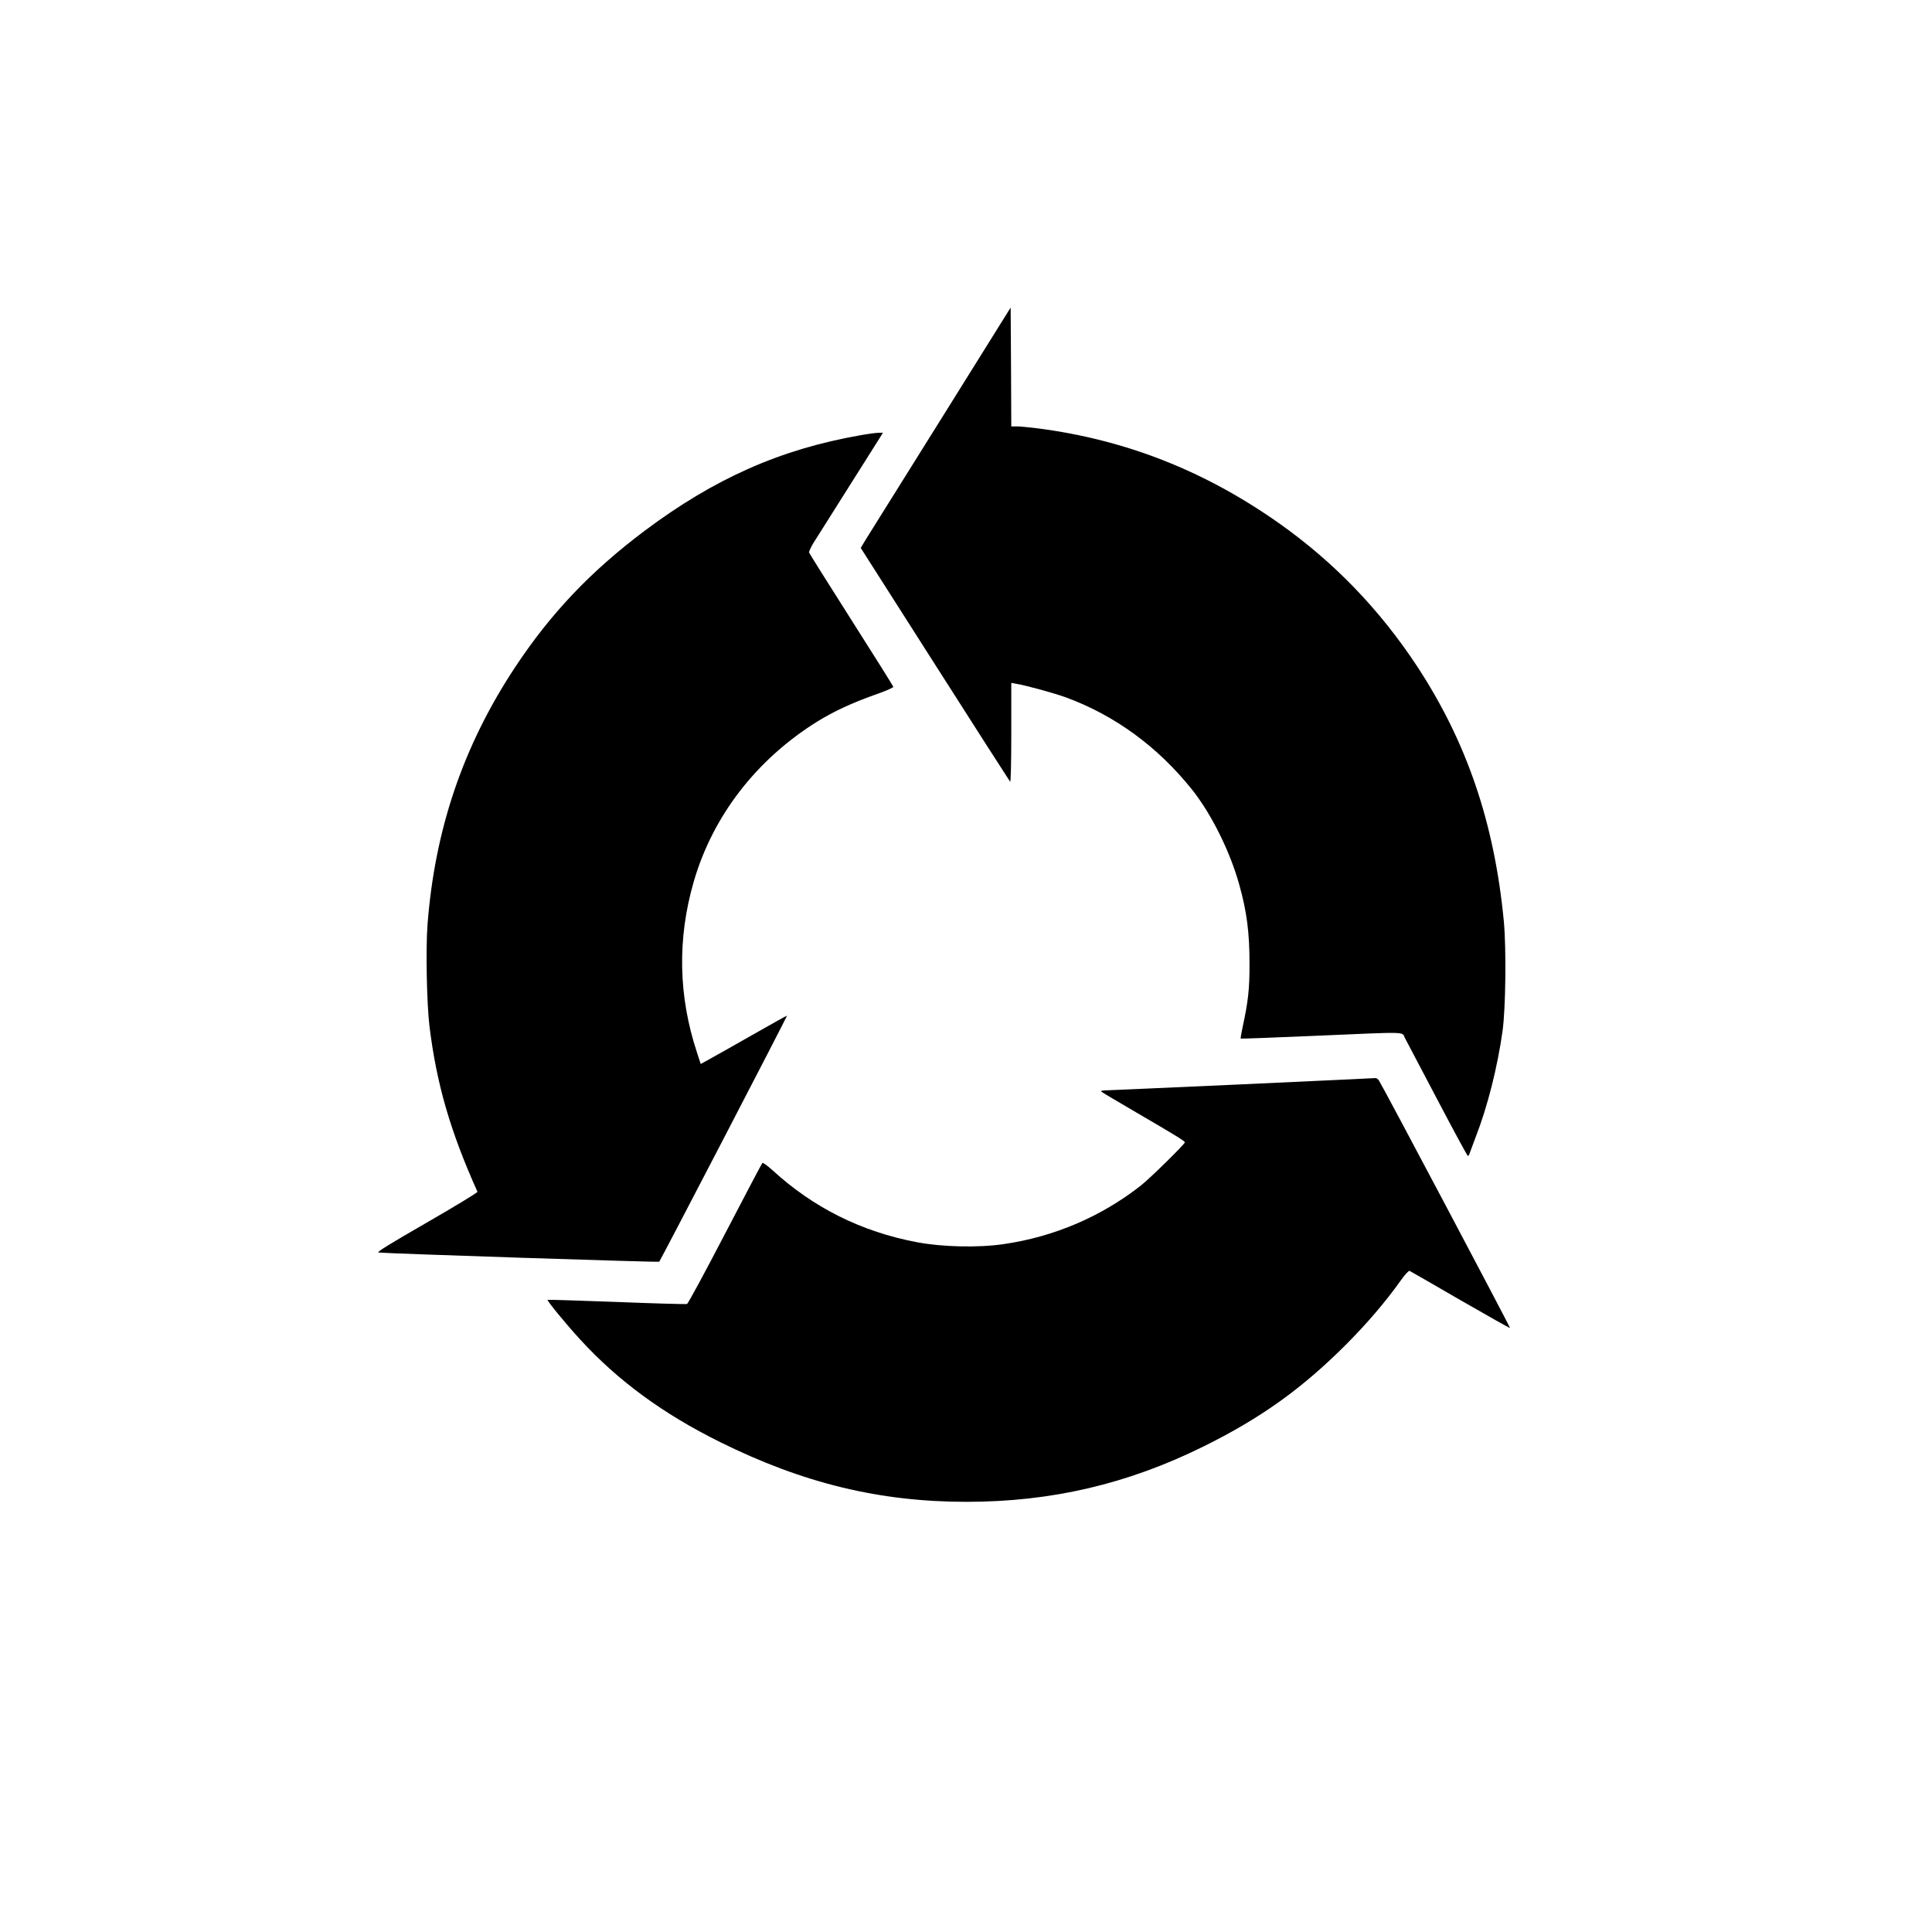
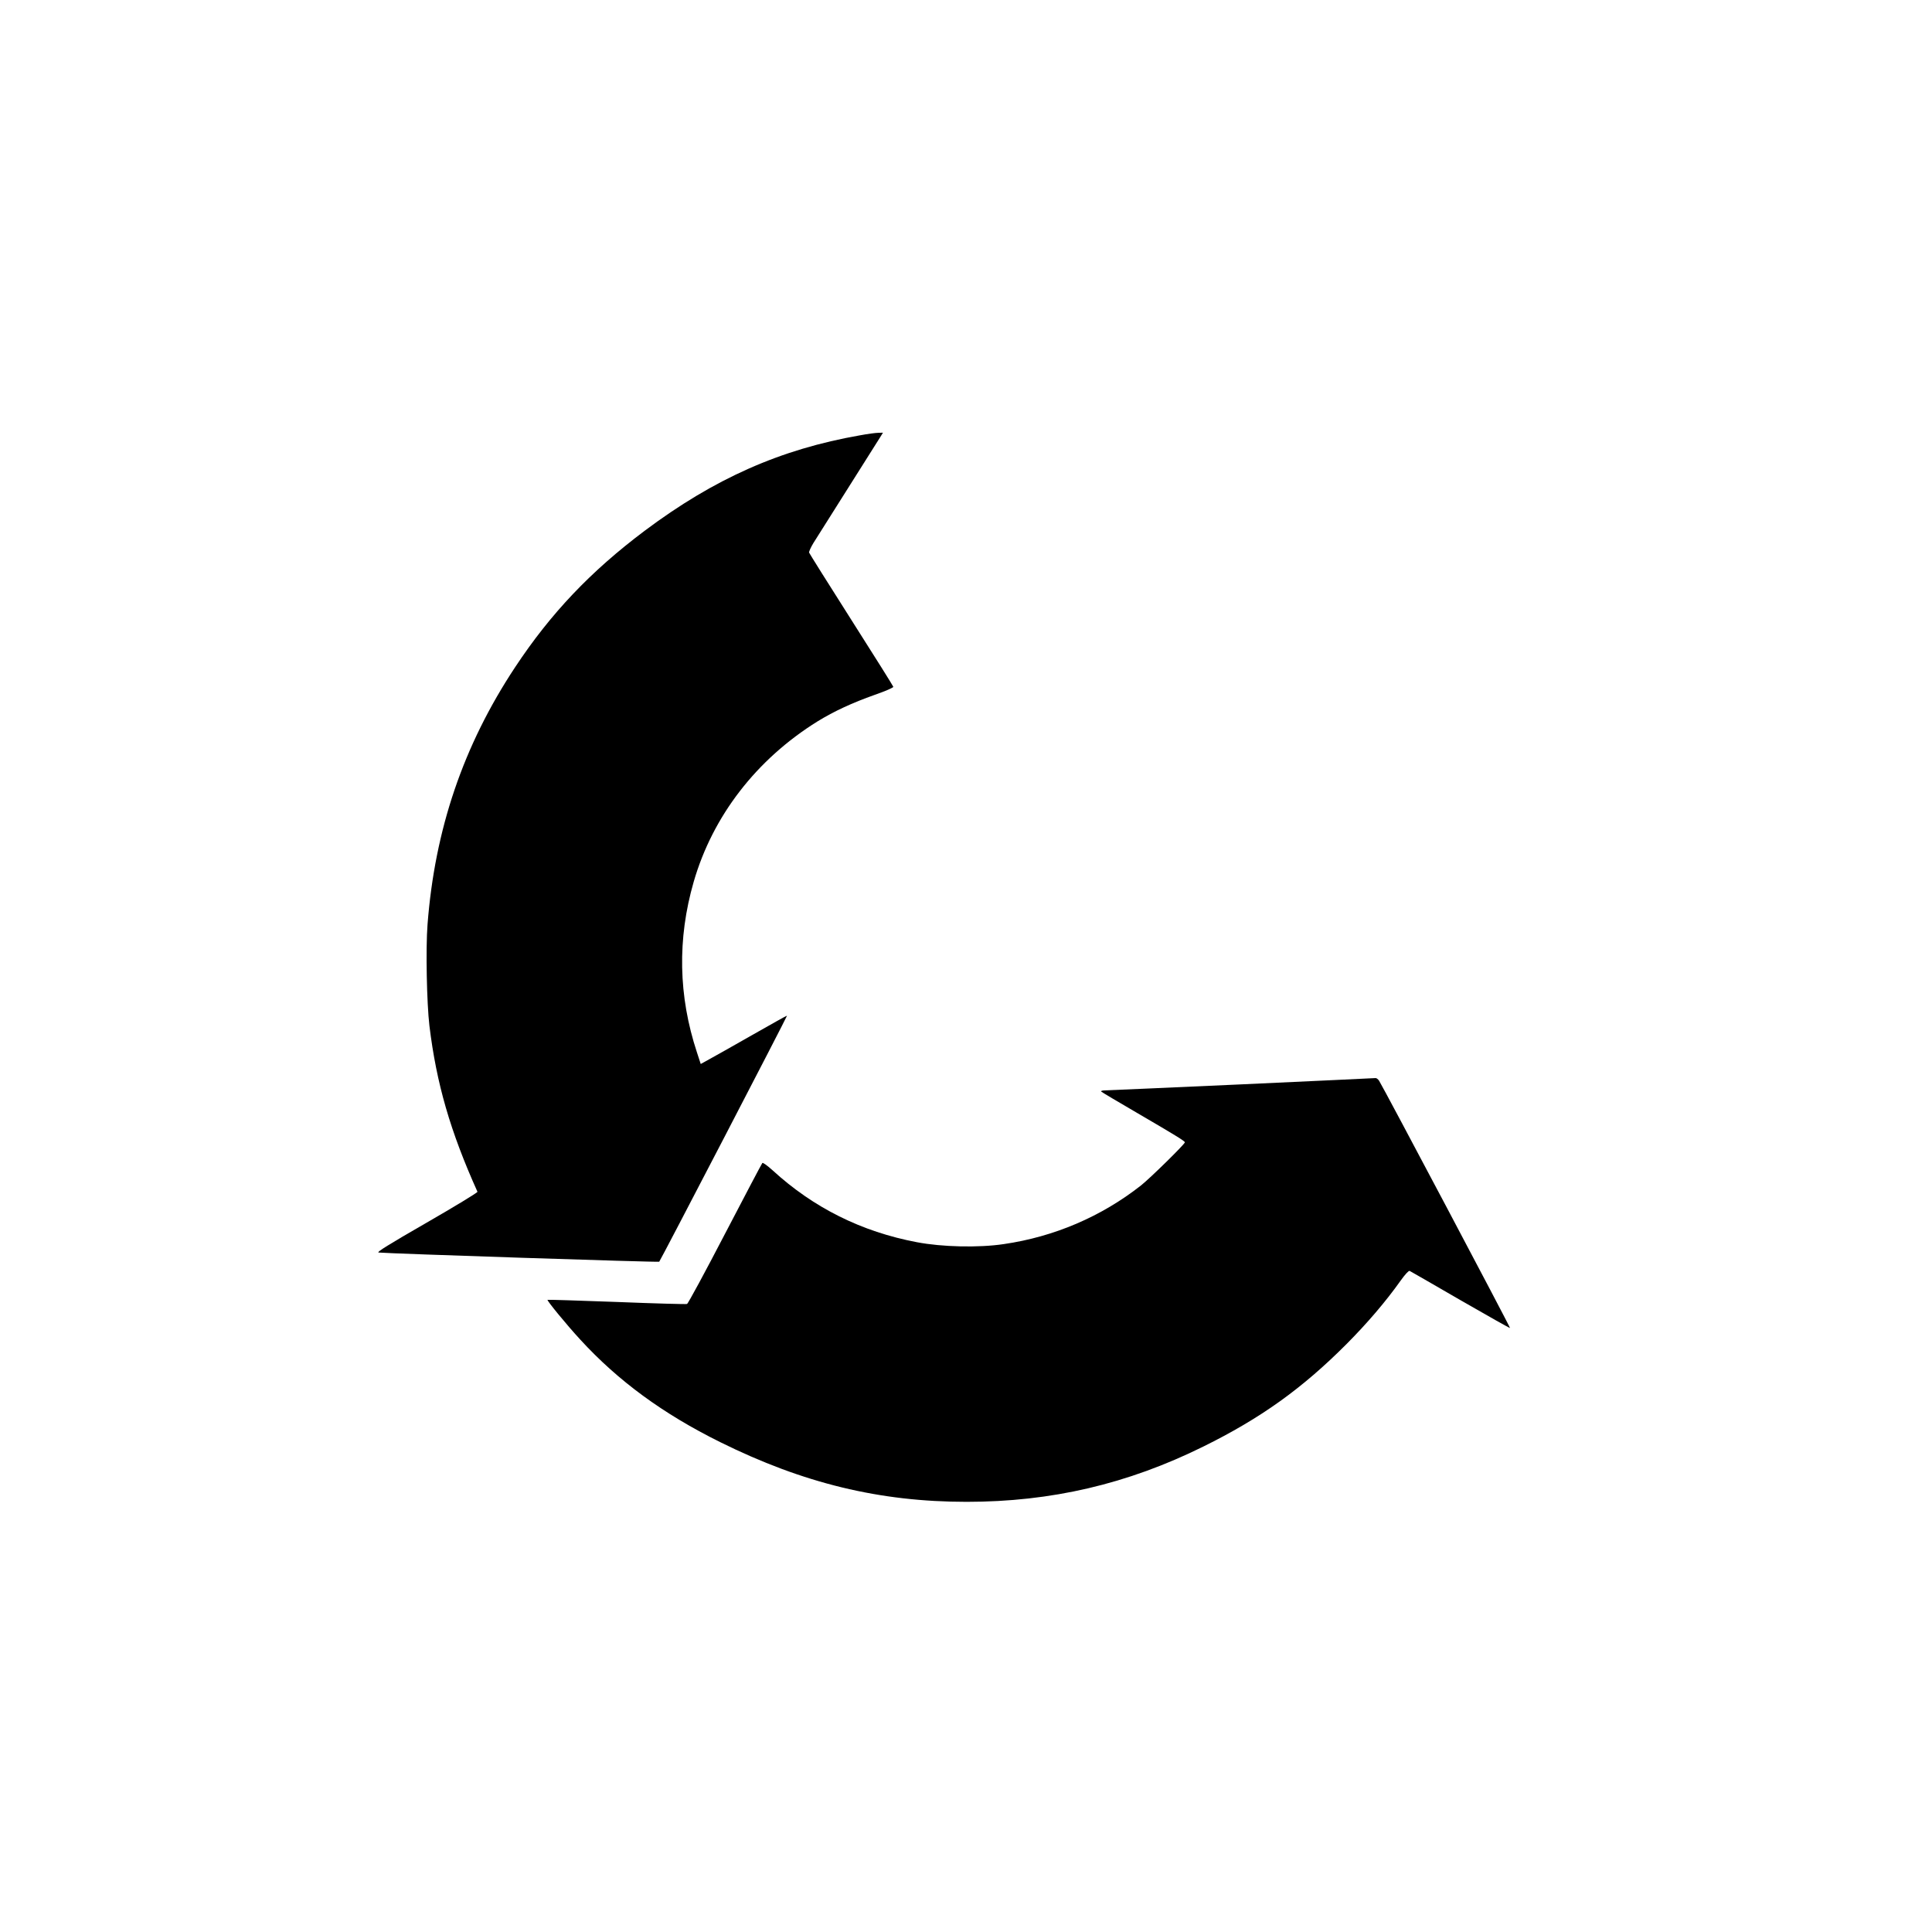
<svg xmlns="http://www.w3.org/2000/svg" version="1.0" width="1536pt" height="1536pt" viewBox="0 0 1536 1536" preserveAspectRatio="xMidYMid meet">
  <g transform="translate(0,1536) scale(0.1,-0.1)" fill="#000000" stroke="none">
-     <path d="M7486 12035 c-302 -484 -571 -914 -597 -955 l-46 -76 589 -924 c324 -509 594 -929 599 -935 5 -5 9 146 9 388 l0 398 38 -7 c88 -15 307 -76 398 -109 390 -144 728 -392 999 -730 154 -192 305 -495 378 -760 60 -214 81 -381 81 -625 1 -200 -11 -304 -54 -502 -11 -50 -18 -93 -16 -95 2 -2 268 8 592 22 769 33 685 35 716 -22 14 -27 130 -247 258 -490 128 -244 236 -443 240 -443 4 0 10 8 13 18 3 9 26 71 51 137 93 239 172 553 212 840 25 183 30 653 10 870 -75 782 -294 1426 -691 2030 -295 447 -656 823 -1089 1130 -593 420 -1224 669 -1929 760 -65 8 -138 15 -162 15 l-45 0 -2 473 -3 472 -549 -880z" />
    <path d="M6837 11899 c-634 -111 -1158 -344 -1712 -759 -430 -323 -747 -657 -1030 -1085 -412 -623 -638 -1289 -696 -2045 -15 -194 -6 -627 15 -805 56 -460 166 -840 382 -1320 2 -6 -179 -116 -403 -245 -306 -176 -402 -236 -383 -238 67 -8 2226 -79 2231 -73 9 8 1020 1954 1016 1956 -1 2 -126 -68 -277 -154 -151 -86 -305 -173 -342 -193 l-67 -37 -30 92 c-148 448 -157 902 -26 1356 151 523 499 974 985 1276 130 80 277 148 455 211 83 29 149 57 147 64 -1 6 -151 245 -333 531 -182 286 -333 527 -336 535 -3 8 13 42 34 77 64 101 504 799 530 840 l23 37 -37 -1 c-21 0 -87 -9 -146 -20z" />
    <path d="M9870 6739 c-580 -26 -1071 -48 -1089 -48 -21 -1 -31 -5 -25 -10 5 -5 131 -80 279 -166 317 -185 385 -227 385 -237 0 -14 -276 -285 -348 -342 -315 -248 -691 -409 -1092 -467 -201 -30 -491 -23 -690 15 -440 83 -823 274 -1148 572 -41 37 -77 63 -81 58 -5 -5 -138 -258 -297 -563 -158 -304 -294 -556 -302 -558 -7 -3 -259 4 -559 16 -301 11 -548 19 -550 17 -6 -6 153 -200 261 -317 301 -328 657 -589 1111 -814 662 -328 1269 -475 1960 -475 673 0 1278 141 1881 439 456 225 786 461 1139 815 166 167 312 338 430 504 34 48 64 81 72 78 6 -3 188 -107 403 -232 215 -124 393 -224 395 -222 4 4 -1007 1913 -1041 1966 -8 12 -20 21 -27 21 -6 -1 -487 -23 -1067 -50z" />
  </g>
</svg>